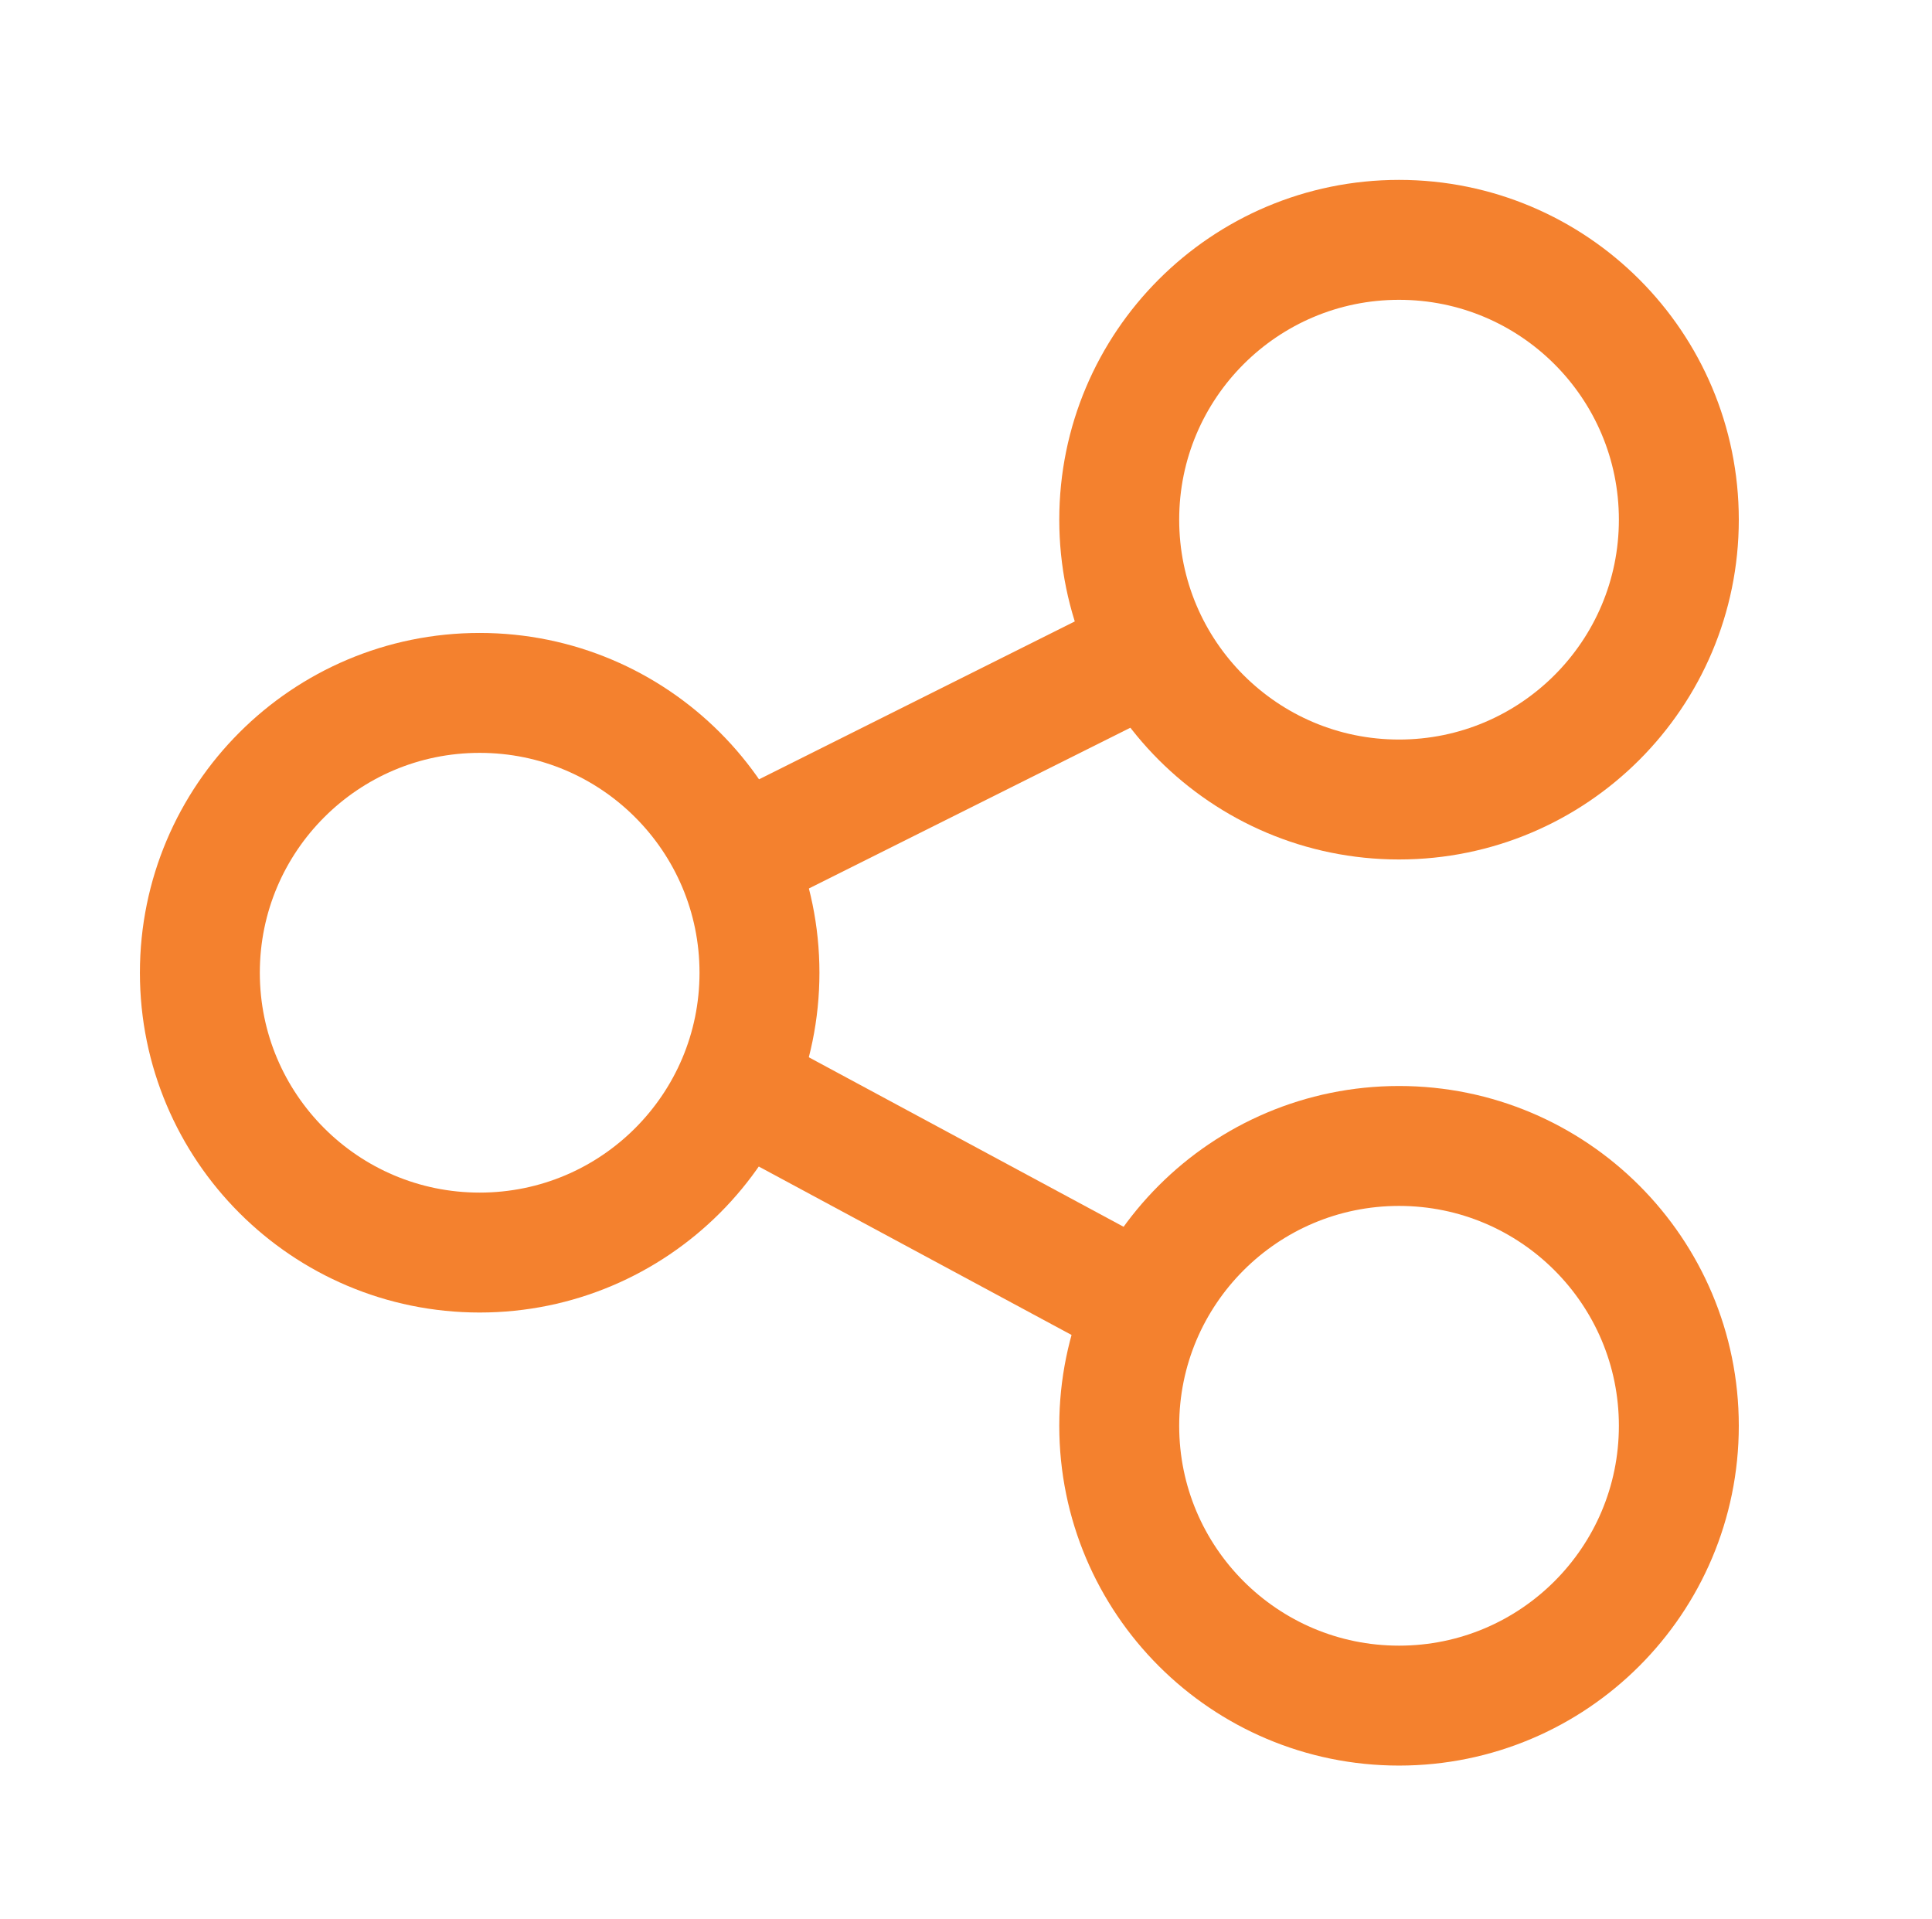
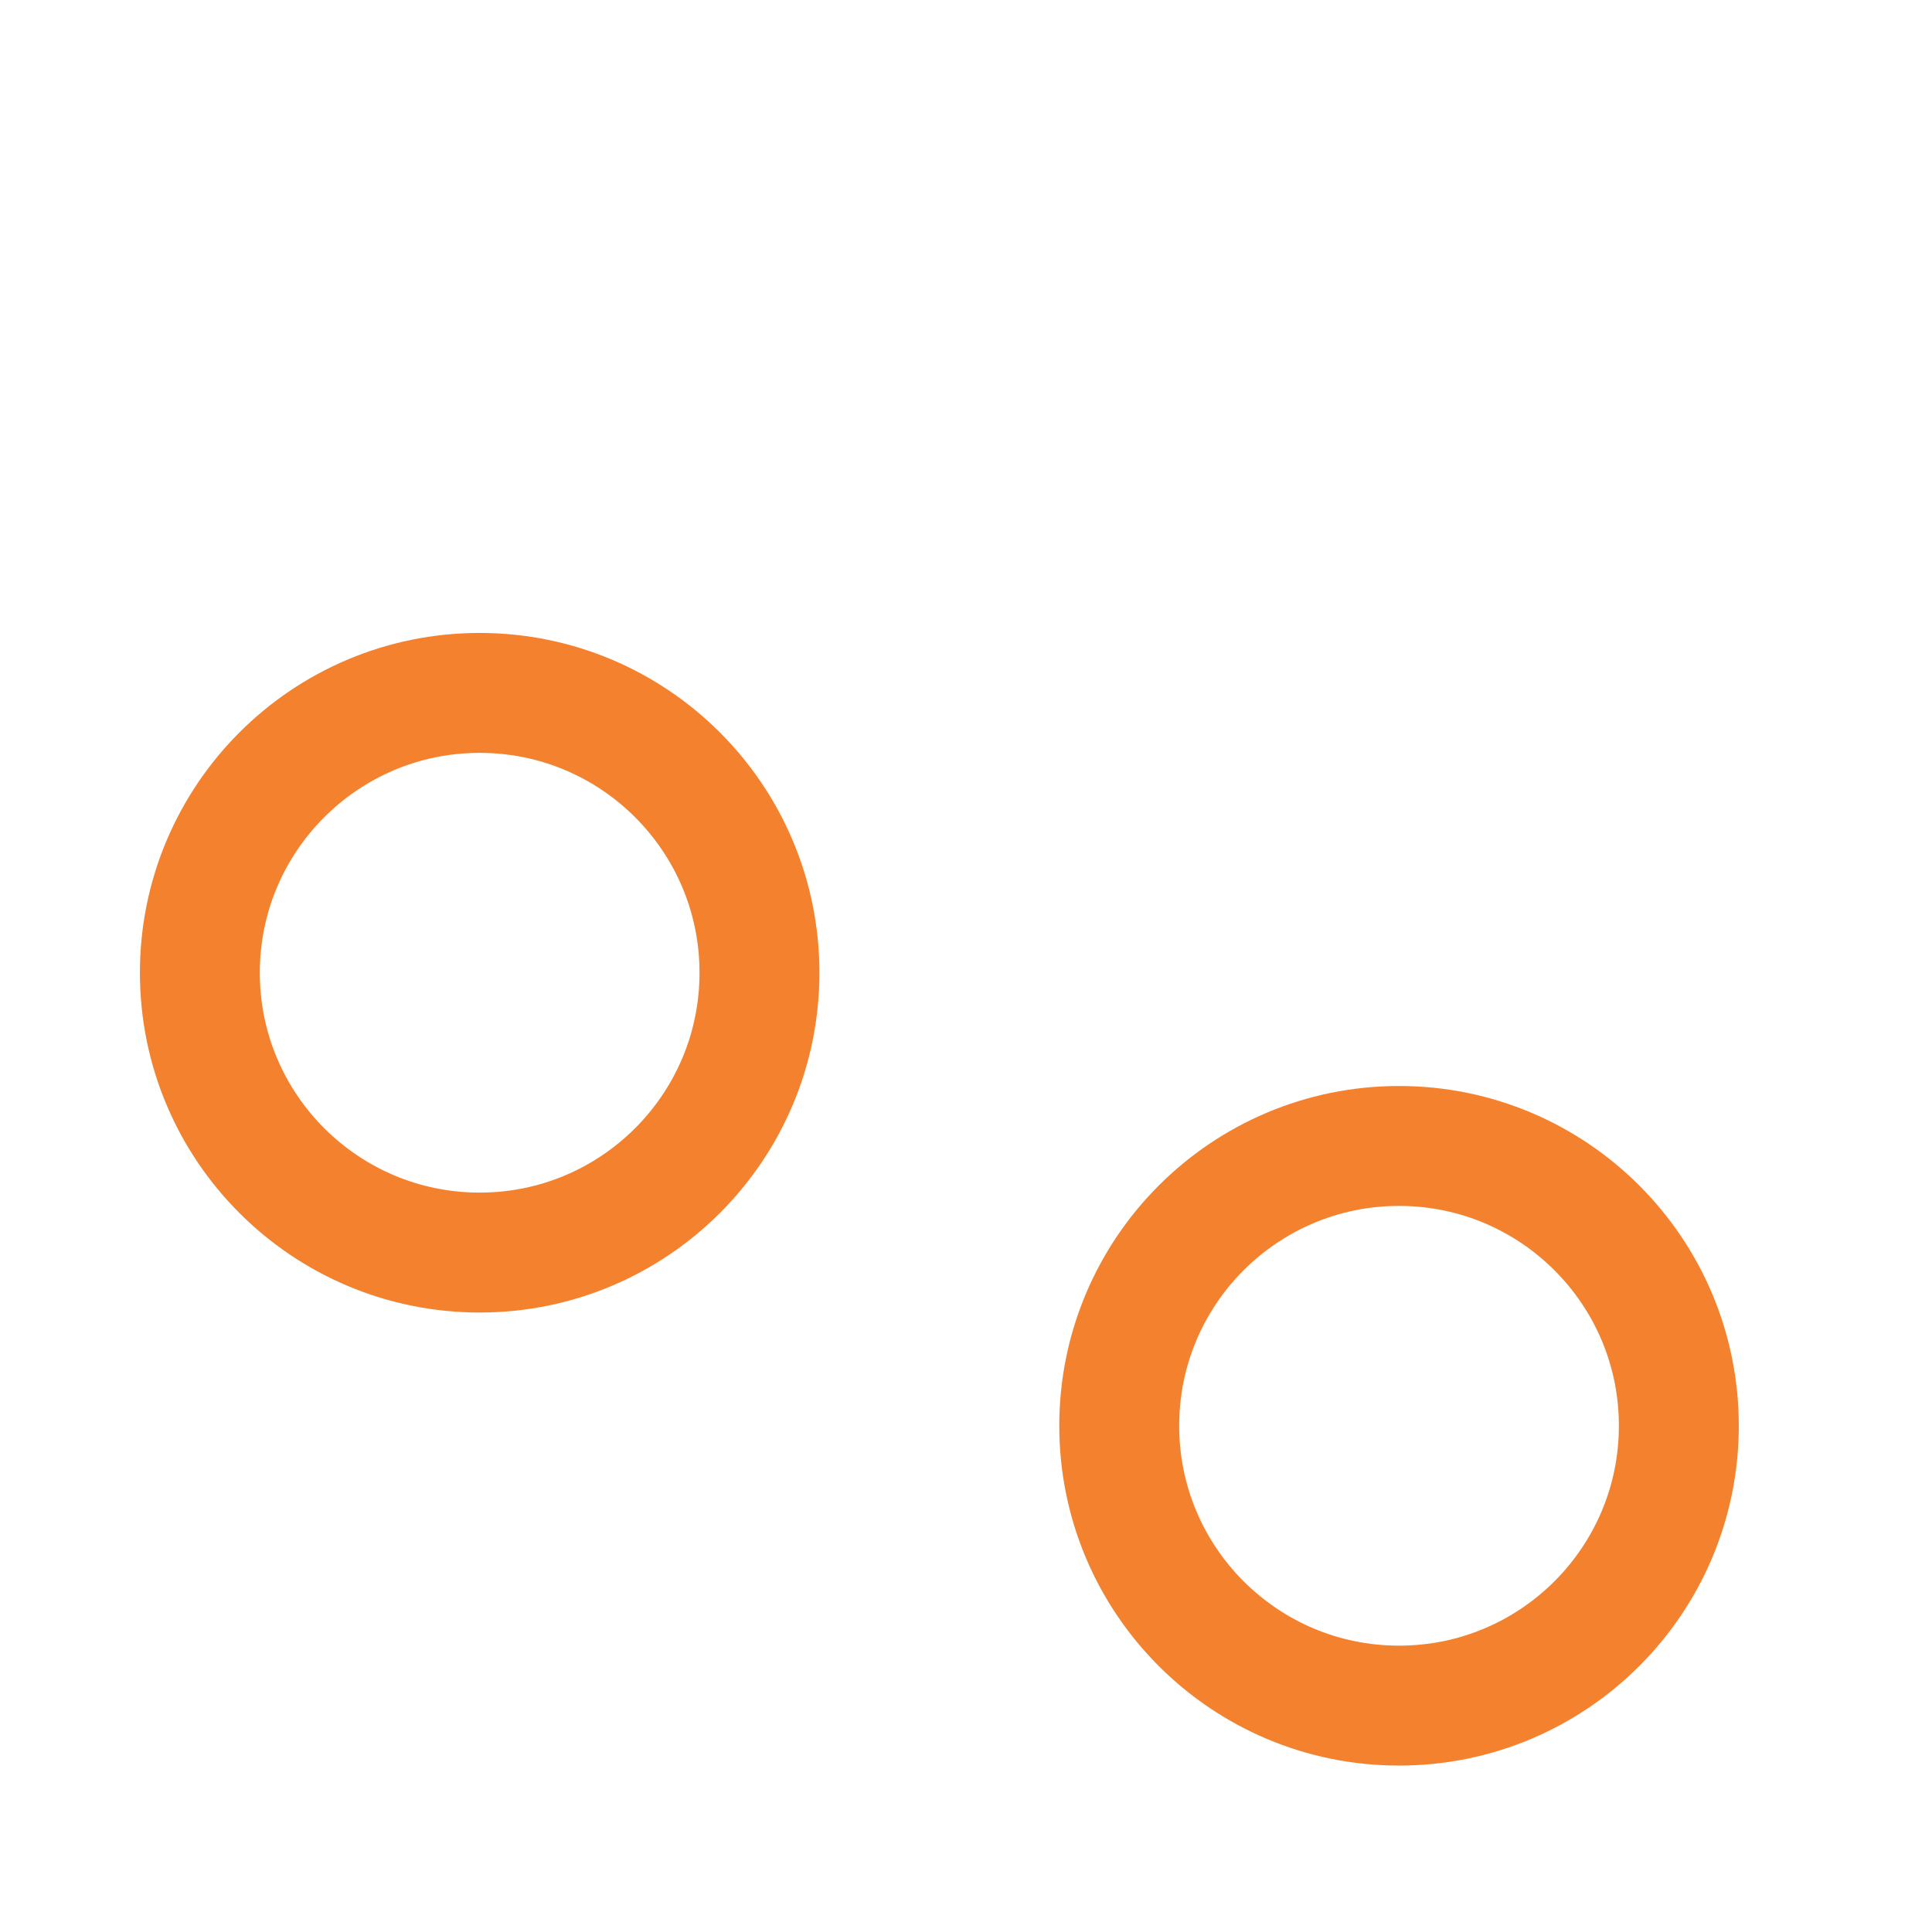
<svg xmlns="http://www.w3.org/2000/svg" id="Layer_1" data-name="Layer 1" viewBox="0 0 145 144">
  <defs>
    <style>.cls-1{fill:none;stroke:#f4812e;stroke-miterlimit:10;stroke-width:9px;}</style>
  </defs>
  <title>social</title>
-   <circle class="cls-1" cx="105" cy="39" r="21" />
  <circle class="cls-1" cx="105" cy="107" r="21" />
  <circle class="cls-1" cx="36" cy="73" r="21" />
-   <line class="cls-1" x1="56" y1="64" x2="84" y2="50" />
-   <line class="cls-1" x1="58" y1="83" x2="84" y2="97" />
</svg>